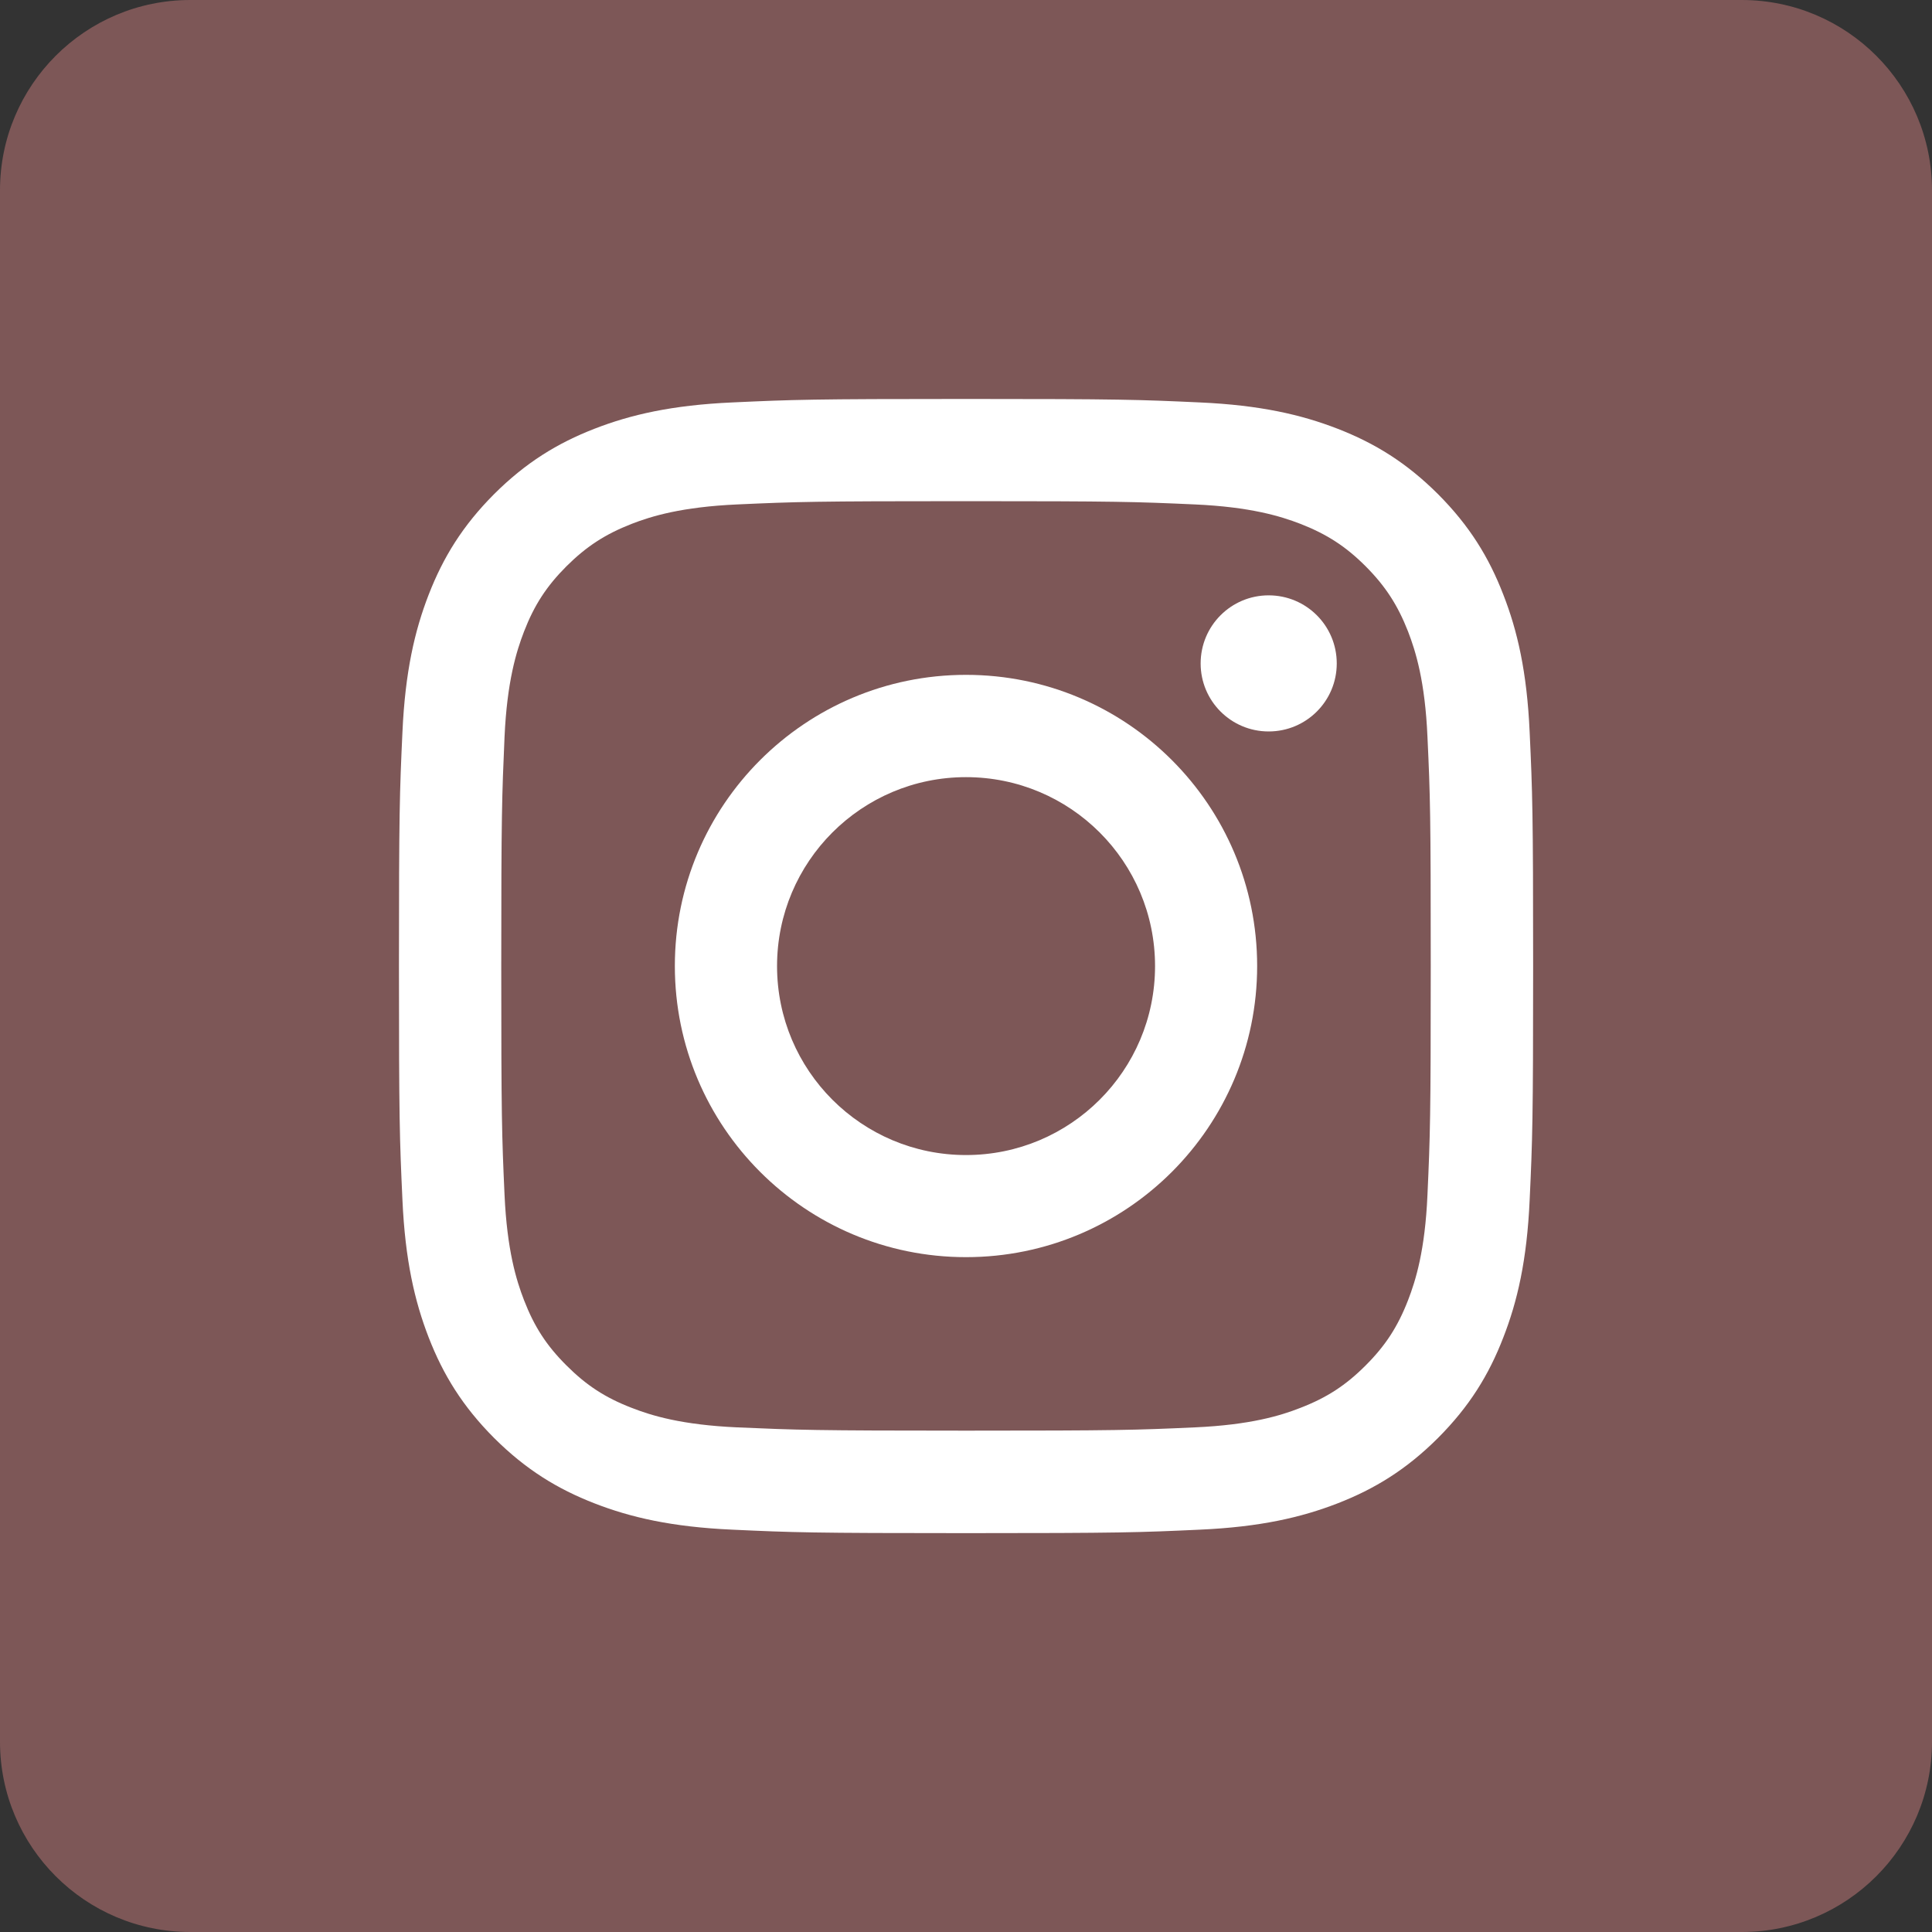
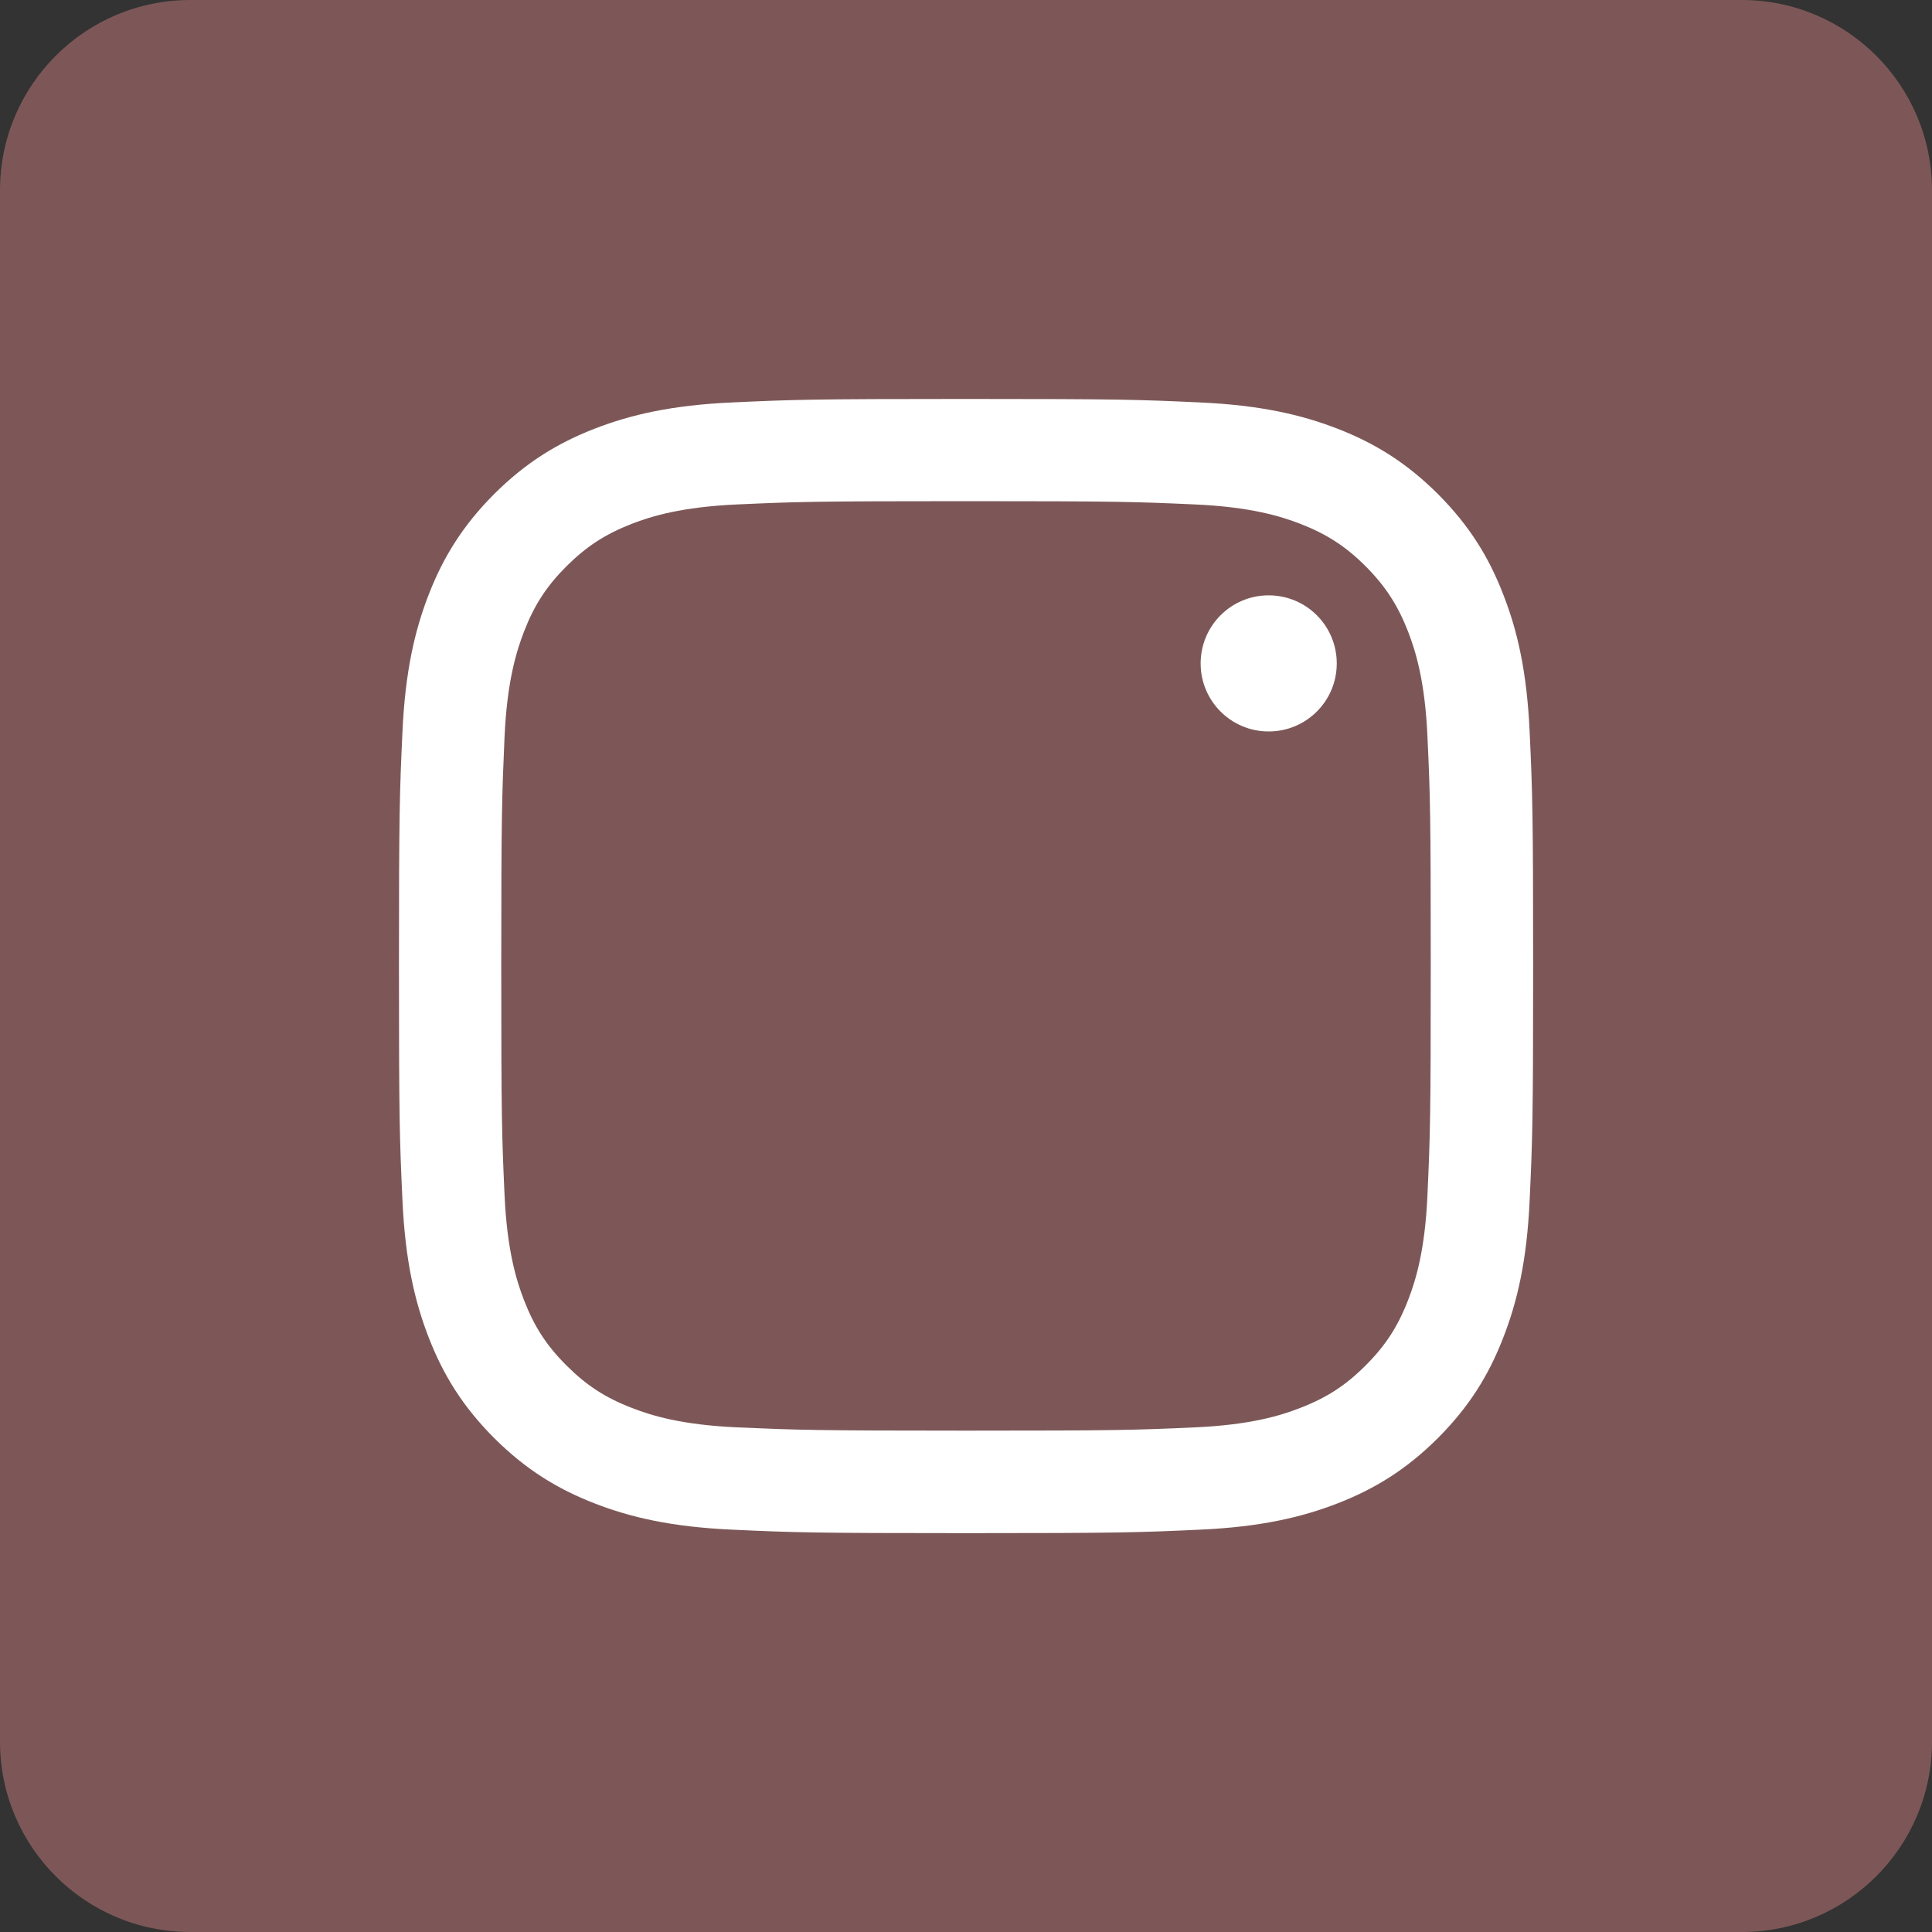
<svg xmlns="http://www.w3.org/2000/svg" width="20" height="20" viewBox="0 0 20 20" fill="none">
  <rect x="0" y="0" width="20" height="20" fill="#333333" stroke="none" />
  <path d="M18.03 0H1.97C0.882 0 0 0.882 0 1.97V18.03C0 19.118 0.882 20 1.97 20H18.03C19.118 20 20 19.118 20 18.03V1.97C20 0.882 19.118 0 18.03 0Z" fill="#7D5757" />
  <path d="M10 5.188C11.568 5.188 11.753 5.194 12.372 5.222C12.944 5.248 13.255 5.343 13.462 5.423C13.736 5.53 13.932 5.657 14.137 5.862C14.342 6.068 14.469 6.264 14.576 6.537C14.656 6.744 14.752 7.055 14.777 7.627C14.806 8.246 14.811 8.432 14.811 9.999C14.811 11.566 14.805 11.752 14.777 12.37C14.752 12.943 14.656 13.253 14.576 13.46C14.469 13.735 14.342 13.93 14.137 14.135C13.931 14.341 13.736 14.468 13.462 14.574C13.256 14.655 12.944 14.75 12.372 14.776C11.753 14.804 11.567 14.81 10 14.81C8.433 14.81 8.248 14.803 7.629 14.776C7.057 14.75 6.746 14.655 6.539 14.574C6.264 14.468 6.069 14.34 5.864 14.135C5.658 13.93 5.531 13.734 5.425 13.46C5.345 13.254 5.249 12.943 5.223 12.37C5.195 11.752 5.189 11.566 5.189 9.999C5.189 8.432 5.196 8.246 5.223 7.627C5.249 7.055 5.345 6.744 5.425 6.537C5.531 6.263 5.659 6.067 5.864 5.862C6.07 5.657 6.265 5.53 6.539 5.423C6.745 5.343 7.057 5.248 7.629 5.222C8.247 5.194 8.433 5.188 10 5.188ZM10 4.13C8.406 4.13 8.207 4.137 7.58 4.166C6.955 4.194 6.528 4.293 6.155 4.438C5.769 4.588 5.442 4.789 5.115 5.115C4.789 5.442 4.588 5.769 4.438 6.155C4.293 6.528 4.194 6.955 4.166 7.58C4.137 8.206 4.13 8.406 4.13 10C4.13 11.595 4.137 11.794 4.166 12.421C4.194 13.046 4.293 13.472 4.438 13.846C4.588 14.232 4.789 14.559 5.115 14.886C5.442 15.212 5.769 15.413 6.155 15.563C6.528 15.708 6.955 15.807 7.58 15.835C8.206 15.864 8.406 15.871 10 15.871C11.595 15.871 11.794 15.864 12.421 15.835C13.046 15.807 13.472 15.708 13.846 15.563C14.232 15.413 14.559 15.212 14.886 14.886C15.212 14.559 15.413 14.232 15.562 13.846C15.708 13.472 15.807 13.046 15.835 12.421C15.864 11.795 15.871 11.595 15.871 10C15.871 8.406 15.864 8.207 15.835 7.58C15.807 6.955 15.708 6.528 15.562 6.155C15.413 5.769 15.212 5.442 14.886 5.115C14.559 4.789 14.232 4.588 13.846 4.438C13.472 4.293 13.046 4.194 12.421 4.166C11.794 4.137 11.594 4.13 10 4.13Z" fill="white" />
-   <path d="M10 6.986C8.336 6.986 6.986 8.335 6.986 10C6.986 11.665 8.336 13.014 10 13.014C11.665 13.014 13.014 11.665 13.014 10C13.014 8.335 11.665 6.986 10 6.986ZM10 11.957C8.92 11.957 8.044 11.082 8.044 10.001C8.044 8.92 8.92 8.045 10 8.045C11.081 8.045 11.957 8.92 11.957 10.001C11.957 11.082 11.081 11.957 10 11.957Z" fill="white" />
  <path d="M13.133 7.572C13.523 7.572 13.838 7.257 13.838 6.868C13.838 6.478 13.523 6.163 13.133 6.163C12.744 6.163 12.429 6.478 12.429 6.868C12.429 7.257 12.744 7.572 13.133 7.572Z" fill="white" />
</svg>